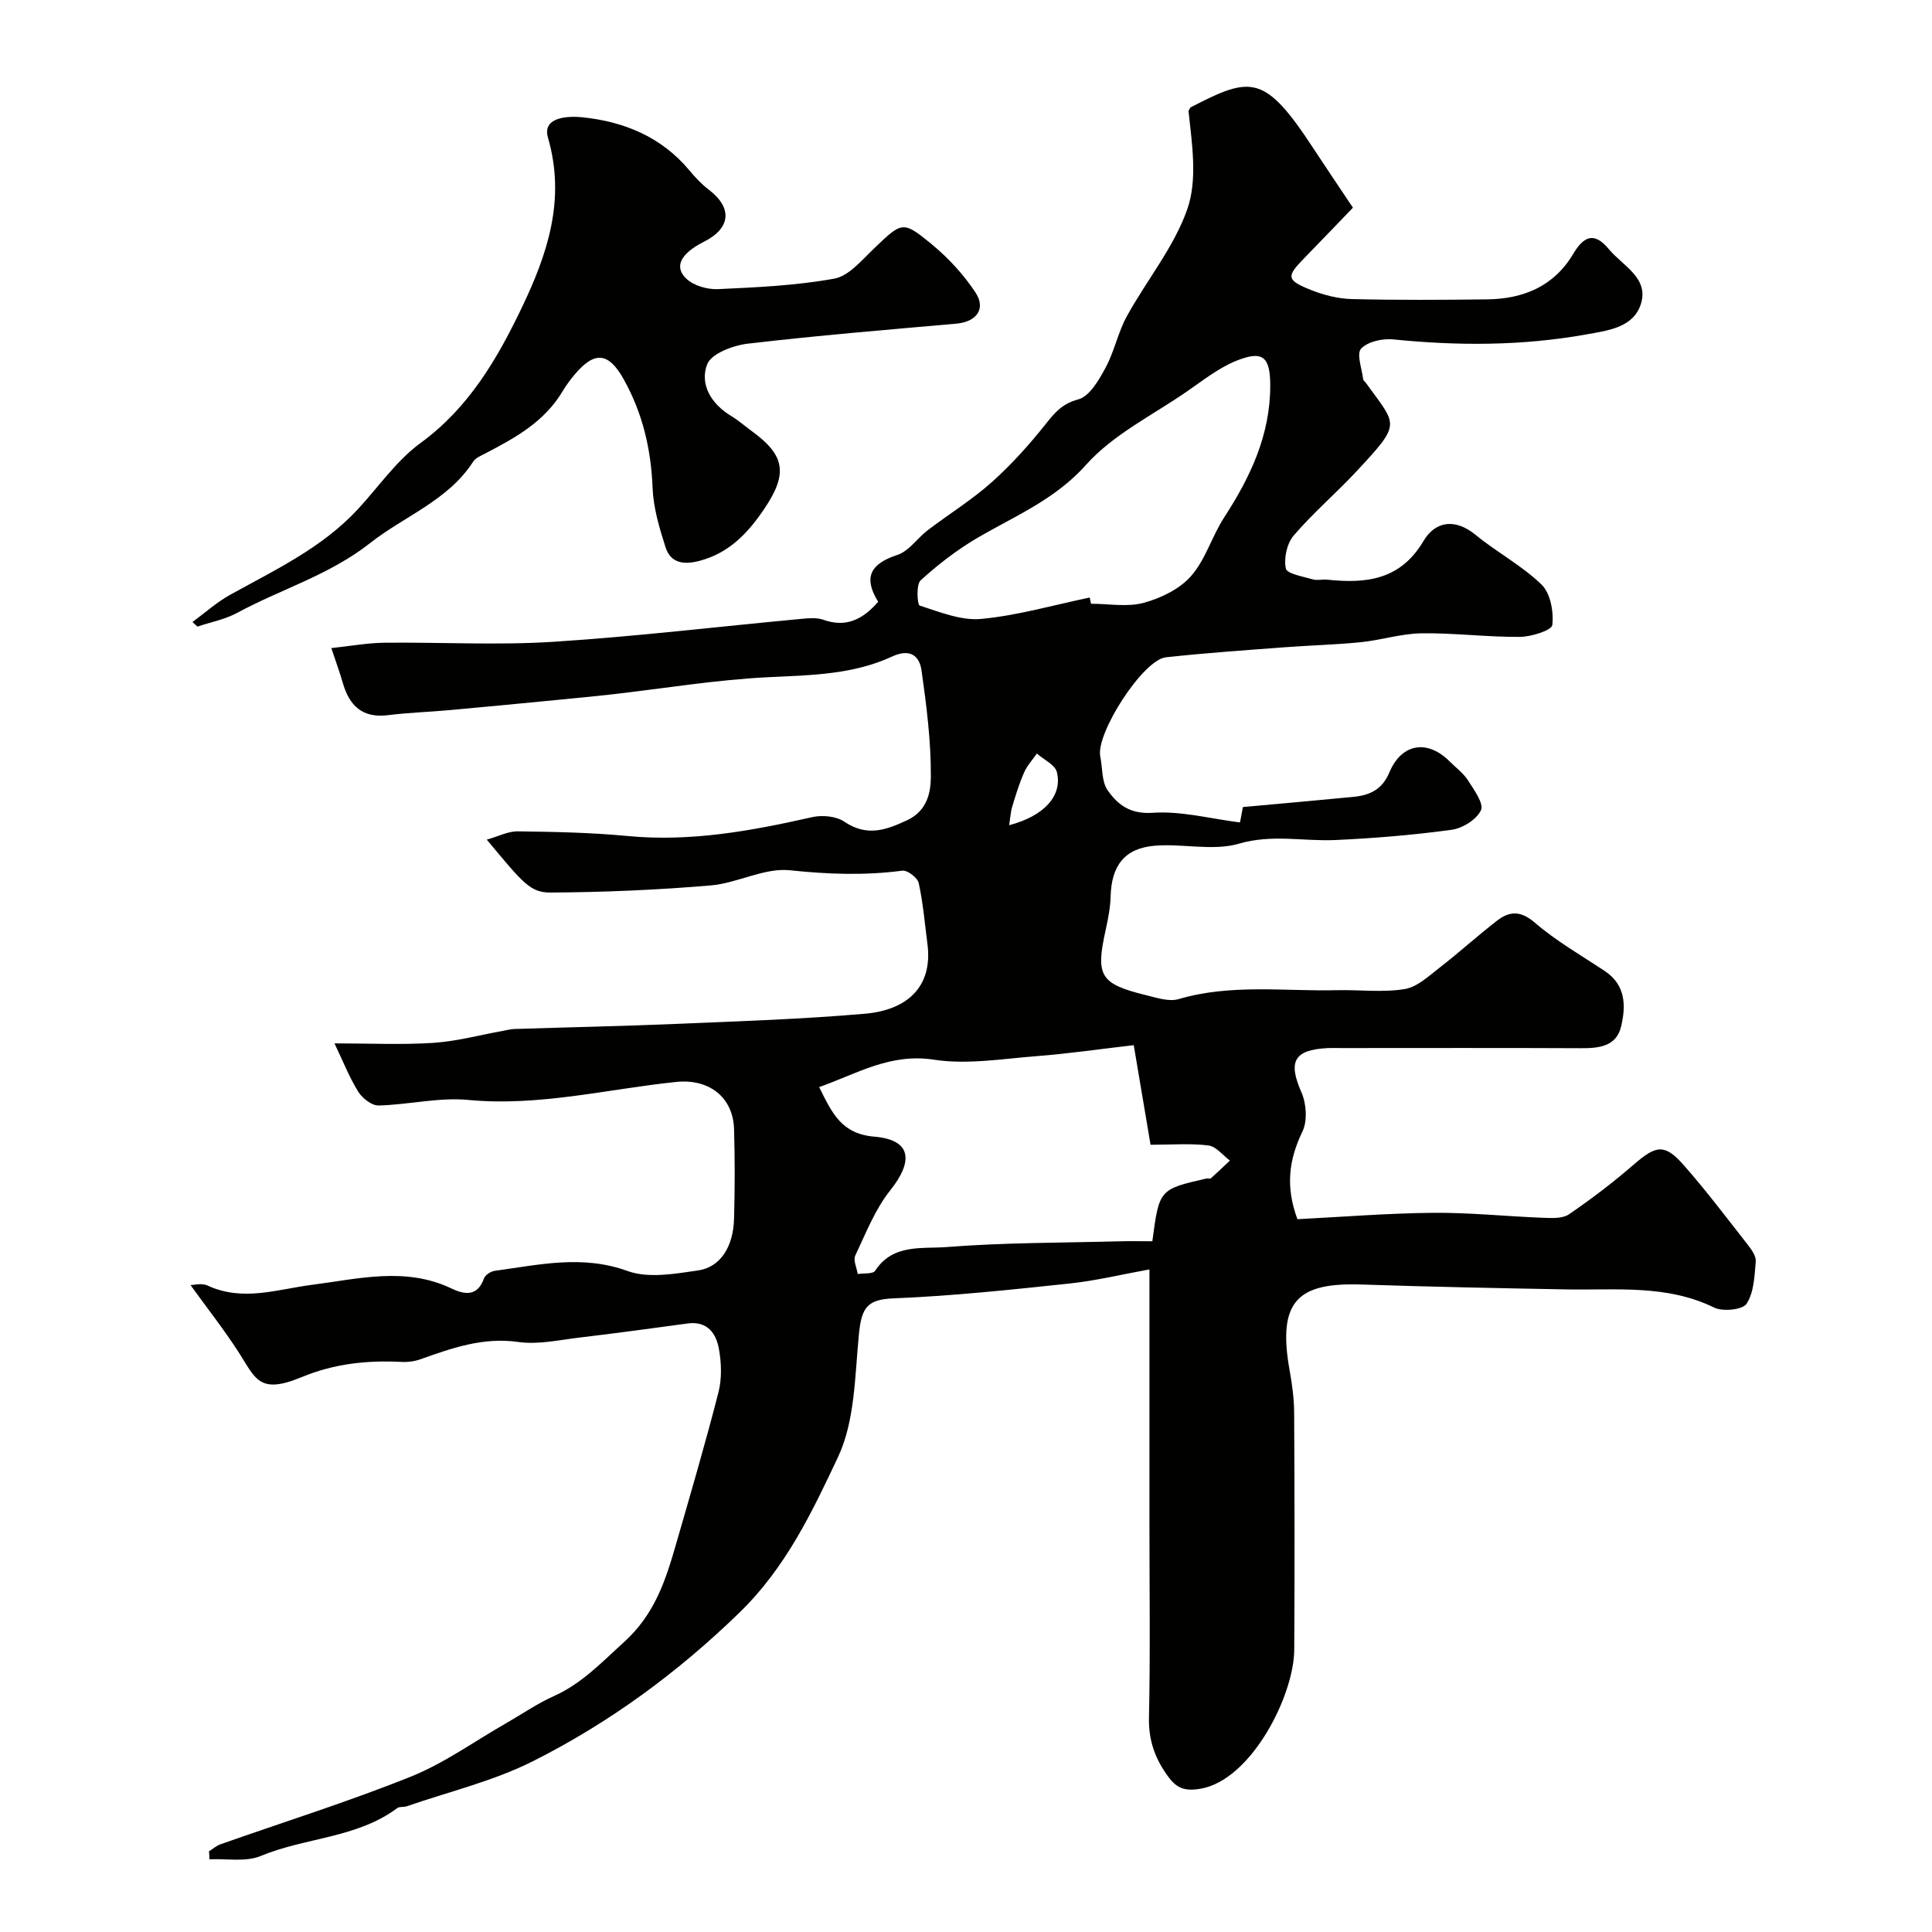
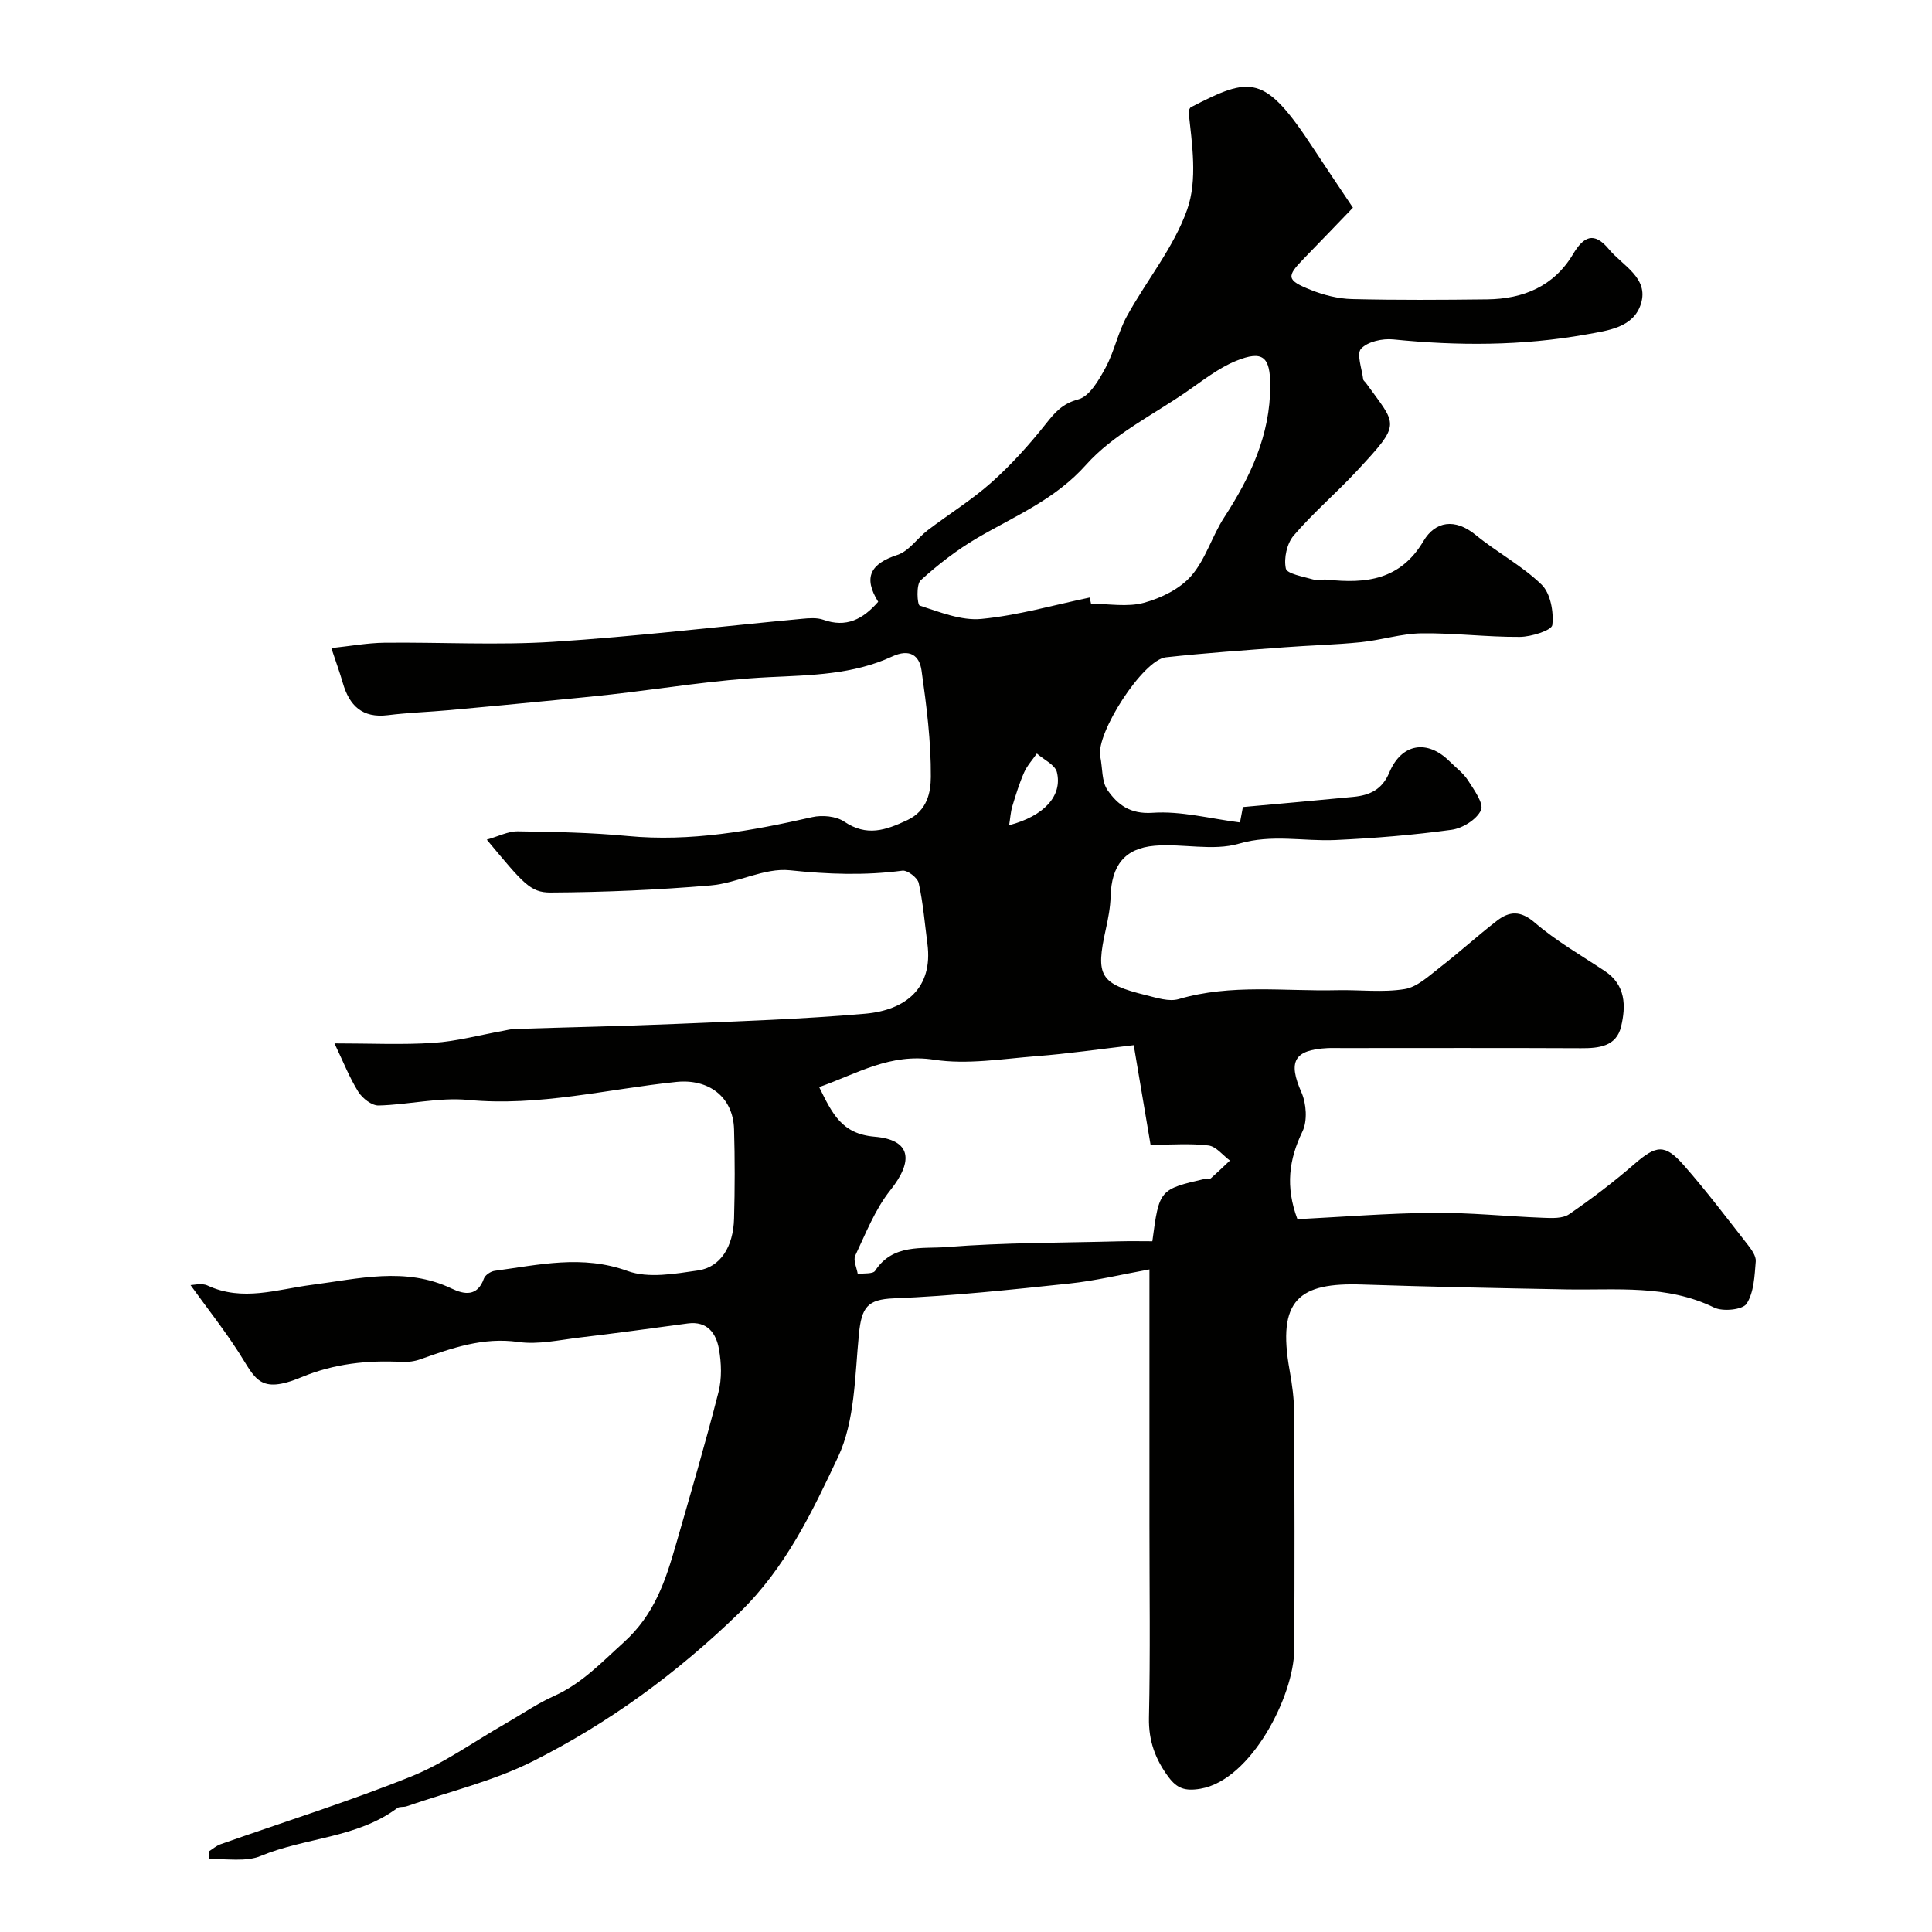
<svg xmlns="http://www.w3.org/2000/svg" enable-background="new 0 0 400 400" viewBox="0 0 400 400">
  <g fill="#010100">
    <path d="m43.27 383.3c.79-.5 1.52-1.16 2.38-1.46 13.15-4.64 26.49-8.82 39.42-14.01 6.87-2.76 13.05-7.24 19.54-10.95 3.37-1.93 6.59-4.17 10.12-5.75 5.75-2.59 9.81-6.94 14.39-11.08 6.45-5.82 8.69-12.86 10.86-20.39 3.01-10.45 6.08-20.88 8.77-31.41.72-2.82.62-6.04.1-8.94-.57-3.23-2.38-5.85-6.46-5.3-7.44 1-14.88 2.03-22.34 2.91-4.24.5-8.62 1.51-12.74.92-7.3-1.03-13.7 1.25-20.26 3.58-1.2.43-2.58.62-3.85.55-7.14-.37-14 .35-20.75 3.15-8.84 3.67-9.54.28-13.04-5.15-3.05-4.73-6.55-9.17-9.96-13.9.58 0 2.28-.48 3.5.08 7.31 3.39 14.35.8 21.65-.14 9.56-1.23 19.36-3.8 28.9.77 2.59 1.24 5.34 1.74 6.69-2.07.26-.72 1.4-1.49 2.23-1.6 9.15-1.23 18.11-3.38 27.52.04 4.31 1.56 9.78.58 14.6-.12 4.63-.67 7.29-4.93 7.44-10.74.17-6.16.18-12.34 0-18.5-.21-6.82-5.38-10.47-11.95-9.79-14.32 1.48-28.42 5.12-43.08 3.73-6.1-.58-12.37 1-18.58 1.15-1.41.03-3.34-1.49-4.19-2.84-1.81-2.9-3.08-6.14-4.93-10.02 7.5 0 14.03.32 20.5-.11 4.82-.32 9.58-1.62 14.37-2.48.81-.15 1.62-.37 2.43-.39 11.13-.36 22.26-.58 33.39-1.05 13.06-.55 26.15-.98 39.16-2.11 8.39-.73 14.12-5.3 12.91-14.49-.55-4.2-.89-8.44-1.8-12.56-.24-1.1-2.33-2.7-3.37-2.57-7.8 1.03-15.44.75-23.3-.08-5.29-.56-10.87 2.67-16.41 3.14-11.01.93-22.08 1.41-33.14 1.47-4.22.02-5.68-1.93-13.21-10.95 2.39-.67 4.42-1.75 6.43-1.72 7.59.1 15.21.25 22.76.97 13.03 1.24 25.6-1.06 38.19-3.91 2.07-.47 4.94-.21 6.63.93 4.66 3.14 8.55 1.81 13.08-.32 4.16-1.97 4.83-5.83 4.85-8.93.05-7.34-.89-14.72-1.92-22.01-.44-3.16-2.44-4.62-6.11-2.92-8.06 3.74-16.75 3.85-25.5 4.27-10.94.53-21.82 2.35-32.74 3.59-3.75.42-7.51.77-11.27 1.14-7.36.71-14.71 1.43-22.08 2.09-4.26.39-8.55.52-12.8 1.05-5.29.65-7.97-1.97-9.33-6.69-.62-2.17-1.41-4.29-2.37-7.2 3.94-.42 7.43-1.06 10.93-1.11 11.66-.13 23.37.55 34.99-.19 17.19-1.1 34.33-3.16 51.49-4.76 1.47-.14 3.1-.28 4.44.19 4.77 1.71 8.21-.1 11.37-3.72-3.19-5.13-1.52-7.9 3.99-9.71 2.39-.78 4.11-3.46 6.27-5.11 4.39-3.34 9.14-6.27 13.24-9.93s7.82-7.81 11.24-12.12c1.89-2.38 3.4-4.15 6.7-5.04 2.32-.62 4.26-4 5.63-6.54 1.82-3.36 2.57-7.31 4.41-10.66 4.08-7.43 9.72-14.24 12.49-22.09 2.18-6.17 1.01-13.52.28-20.4.16-.27.26-.67.5-.8 12.4-6.39 15.21-6.99 25.37 8.56 2.41 3.68 4.88 7.32 8.17 12.25-2.95 3.06-6.51 6.79-10.11 10.48-3.71 3.79-3.68 4.52 1.43 6.56 2.66 1.06 5.63 1.81 8.48 1.88 9.33.23 18.67.17 28 .06 7.46-.09 13.79-2.69 17.77-9.36 2.18-3.65 4.31-4.77 7.41-1.04 2.86 3.45 8.32 5.93 6.65 11.31-1.54 4.95-6.82 5.54-11.37 6.36-13.25 2.37-26.55 2.37-39.92 1.02-2.22-.22-5.29.45-6.65 1.92-.99 1.07.17 4.15.43 6.33.03.28.39.51.58.78 6.43 8.92 7.47 8.14-1.89 18.21-4.24 4.56-9.03 8.64-13.07 13.36-1.41 1.64-2.08 4.71-1.63 6.83.23 1.11 3.58 1.66 5.57 2.25.92.27 2-.04 2.98.06 8.06.86 15.16.09 19.95-8 2.43-4.11 6.52-4.77 10.8-1.26 4.4 3.61 9.59 6.35 13.64 10.28 1.85 1.79 2.54 5.64 2.23 8.37-.13 1.11-4.35 2.44-6.72 2.46-6.79.05-13.58-.83-20.36-.74-4.19.06-8.35 1.41-12.56 1.84-5.25.53-10.53.65-15.79 1.05-8.2.62-16.42 1.18-24.59 2.08-4.74.52-14.56 15.8-13.57 20.55.49 2.35.26 5.17 1.52 6.97 2.08 2.97 4.64 4.99 9.31 4.67 5.89-.41 11.92 1.22 18.1 2 .11-.57.31-1.68.6-3.19 7.56-.69 15.23-1.36 22.9-2.11 3.35-.33 5.93-1.49 7.42-5.05 2.54-6.06 7.89-6.88 12.48-2.29 1.3 1.3 2.85 2.43 3.81 3.94 1.24 1.94 3.31 4.79 2.68 6.16-.89 1.93-3.81 3.75-6.08 4.06-7.97 1.09-16.03 1.75-24.07 2.12-6.62.3-13.09-1.25-19.94.75-5.4 1.58-11.66-.06-17.47.43-6.27.53-8.94 4.16-9.12 10.5-.06 2.27-.5 4.55-.99 6.78-2.16 9.69-1.25 11.3 8.36 13.67 2.2.54 4.73 1.39 6.73.8 10.82-3.19 21.83-1.58 32.76-1.84 4.68-.11 9.45.51 14.01-.23 2.62-.42 5.03-2.73 7.31-4.49 4.02-3.11 7.79-6.56 11.82-9.67 2.58-1.99 4.88-2.14 7.83.41 4.42 3.8 9.58 6.76 14.47 10 4.39 2.91 4.4 7.27 3.39 11.51-.98 4.11-4.58 4.5-8.3 4.48-16.5-.08-33-.03-49.5-.03-1 0-2-.04-3 .01-6.98.36-8.17 2.82-5.38 9.16 1.03 2.34 1.27 5.9.21 8.1-2.79 5.79-3.57 11.37-1.04 18.16 9.25-.47 18.65-1.23 28.05-1.32 7.59-.07 15.19.74 22.79 1.03 1.81.07 4.04.19 5.38-.72 4.69-3.21 9.23-6.67 13.52-10.39 4.52-3.91 6.29-4.27 10.21.18 4.66 5.28 8.91 10.93 13.26 16.48.79 1.01 1.77 2.36 1.68 3.46-.25 3.01-.36 6.41-1.89 8.78-.81 1.26-4.92 1.68-6.72.8-9.84-4.81-20.26-3.57-30.58-3.76-14.1-.26-28.21-.54-42.3-1.01-13.04-.44-17.67 3.08-15.01 17.81.52 2.89.92 5.86.93 8.79.09 16.33.11 32.67.02 49-.05 9.52-8.91 27.01-19.42 28.79-3.23.55-4.87-.1-6.58-2.38-2.74-3.66-4.18-7.53-4.08-12.3.29-13.35.1-26.72.1-40.08 0-17.36 0-34.71 0-52.76-5.81 1.05-11.14 2.35-16.55 2.92-12.11 1.28-24.23 2.58-36.39 3.07-5.45.22-6.66 1.85-7.21 7.41-.85 8.59-.79 17.94-4.33 25.45-5.37 11.39-10.8 22.88-20.42 32.22-12.86 12.49-26.98 22.82-42.78 30.77-8.2 4.12-17.37 6.29-26.12 9.32-.61.21-1.46.01-1.92.36-8.38 6.25-19.03 6.07-28.28 9.92-3.1 1.29-7.05.52-10.62.69 0-.55-.04-1.1-.09-1.65zm191.46-166.91c-7.16.83-13.66 1.78-20.19 2.28-7.05.55-14.3 1.78-21.15.73-9.11-1.4-15.92 2.89-23.79 5.67 2.73 5.54 4.68 9.69 11.47 10.27 7.59.64 8.13 4.98 3.25 11.1-3.14 3.94-5.06 8.89-7.25 13.52-.46.97.31 2.52.52 3.81 1.24-.2 3.14.04 3.6-.67 3.65-5.64 9.75-4.51 14.78-4.91 11.89-.94 23.85-.87 35.79-1.19 2.3-.06 4.59-.01 6.82-.01 1.43-10.75 1.43-10.75 11.15-12.98.32-.07.78.1.98-.07 1.34-1.19 2.63-2.43 3.93-3.66-1.47-1.09-2.85-2.92-4.43-3.12-3.71-.47-7.51-.15-12-.15-1.06-6.29-2.19-12.97-3.48-20.62zm-9.12-92.68c.09.43.19.86.28 1.29 3.66 0 7.53.73 10.94-.2 3.55-.97 7.44-2.86 9.79-5.56 2.99-3.42 4.31-8.24 6.84-12.13 5.42-8.34 9.53-17.05 9.53-27.25 0-6.01-1.53-7.39-7.06-5.15-3.67 1.49-6.92 4.09-10.23 6.37-7.08 4.89-15.23 8.87-20.81 15.12-6.46 7.25-14.71 10.59-22.54 15.17-4.2 2.46-8.14 5.5-11.74 8.78-.96.87-.7 5.06-.2 5.23 4.16 1.33 8.6 3.16 12.77 2.76 7.55-.72 14.96-2.87 22.43-4.43zm-16.68 47.14c7.18-1.87 11.09-6.07 9.89-10.98-.37-1.53-2.71-2.59-4.15-3.86-.89 1.29-2.01 2.49-2.63 3.9-1 2.27-1.74 4.67-2.46 7.06-.35 1.19-.41 2.45-.65 3.88z" />
-     <path d="m39.85 128.78c2.59-1.9 5.02-4.1 7.81-5.64 9.3-5.15 18.99-9.69 26.39-17.67 4.31-4.64 8.01-10.1 13.03-13.76 9.93-7.25 15.78-17.25 20.87-27.84 5.35-11.14 9.24-22.48 5.5-35.37-1.31-4.53 4.75-4.45 6.99-4.23 8.6.85 16.45 4.01 22.25 10.96 1.22 1.46 2.54 2.89 4.04 4.03 4.94 3.75 4.61 7.96-.97 10.78-4.82 2.44-6.3 5.18-3.64 7.68 1.53 1.44 4.35 2.24 6.54 2.14 8.05-.37 16.17-.74 24.07-2.17 2.98-.54 5.63-3.76 8.09-6.11 5.93-5.68 6.04-5.99 12.06-1.03 3.45 2.84 6.62 6.28 9.08 10 2.26 3.42.18 6.09-3.97 6.46-14.4 1.27-28.81 2.46-43.16 4.14-3.05.36-7.57 2.05-8.42 4.28-1.58 4.12.81 8.18 4.93 10.67 1.53.92 2.9 2.13 4.35 3.19 6.83 4.97 7.46 8.75 2.6 15.98-3.36 5-7.29 9.23-13.47 10.85-3.27.86-5.97.49-7.04-2.85-1.27-3.98-2.51-8.14-2.67-12.27-.31-8.03-2.08-15.5-5.99-22.49-3.1-5.56-5.99-5.88-10.09-1.03-.95 1.12-1.83 2.32-2.58 3.57-3.76 6.31-9.86 9.66-16.07 12.88-.86.45-1.91.88-2.4 1.63-5.22 8.09-14.22 11.26-21.33 16.86-8.43 6.64-18.45 9.54-27.55 14.47-2.52 1.36-5.47 1.91-8.23 2.84-.32-.31-.67-.63-1.02-.95z" />
  </g>
</svg>